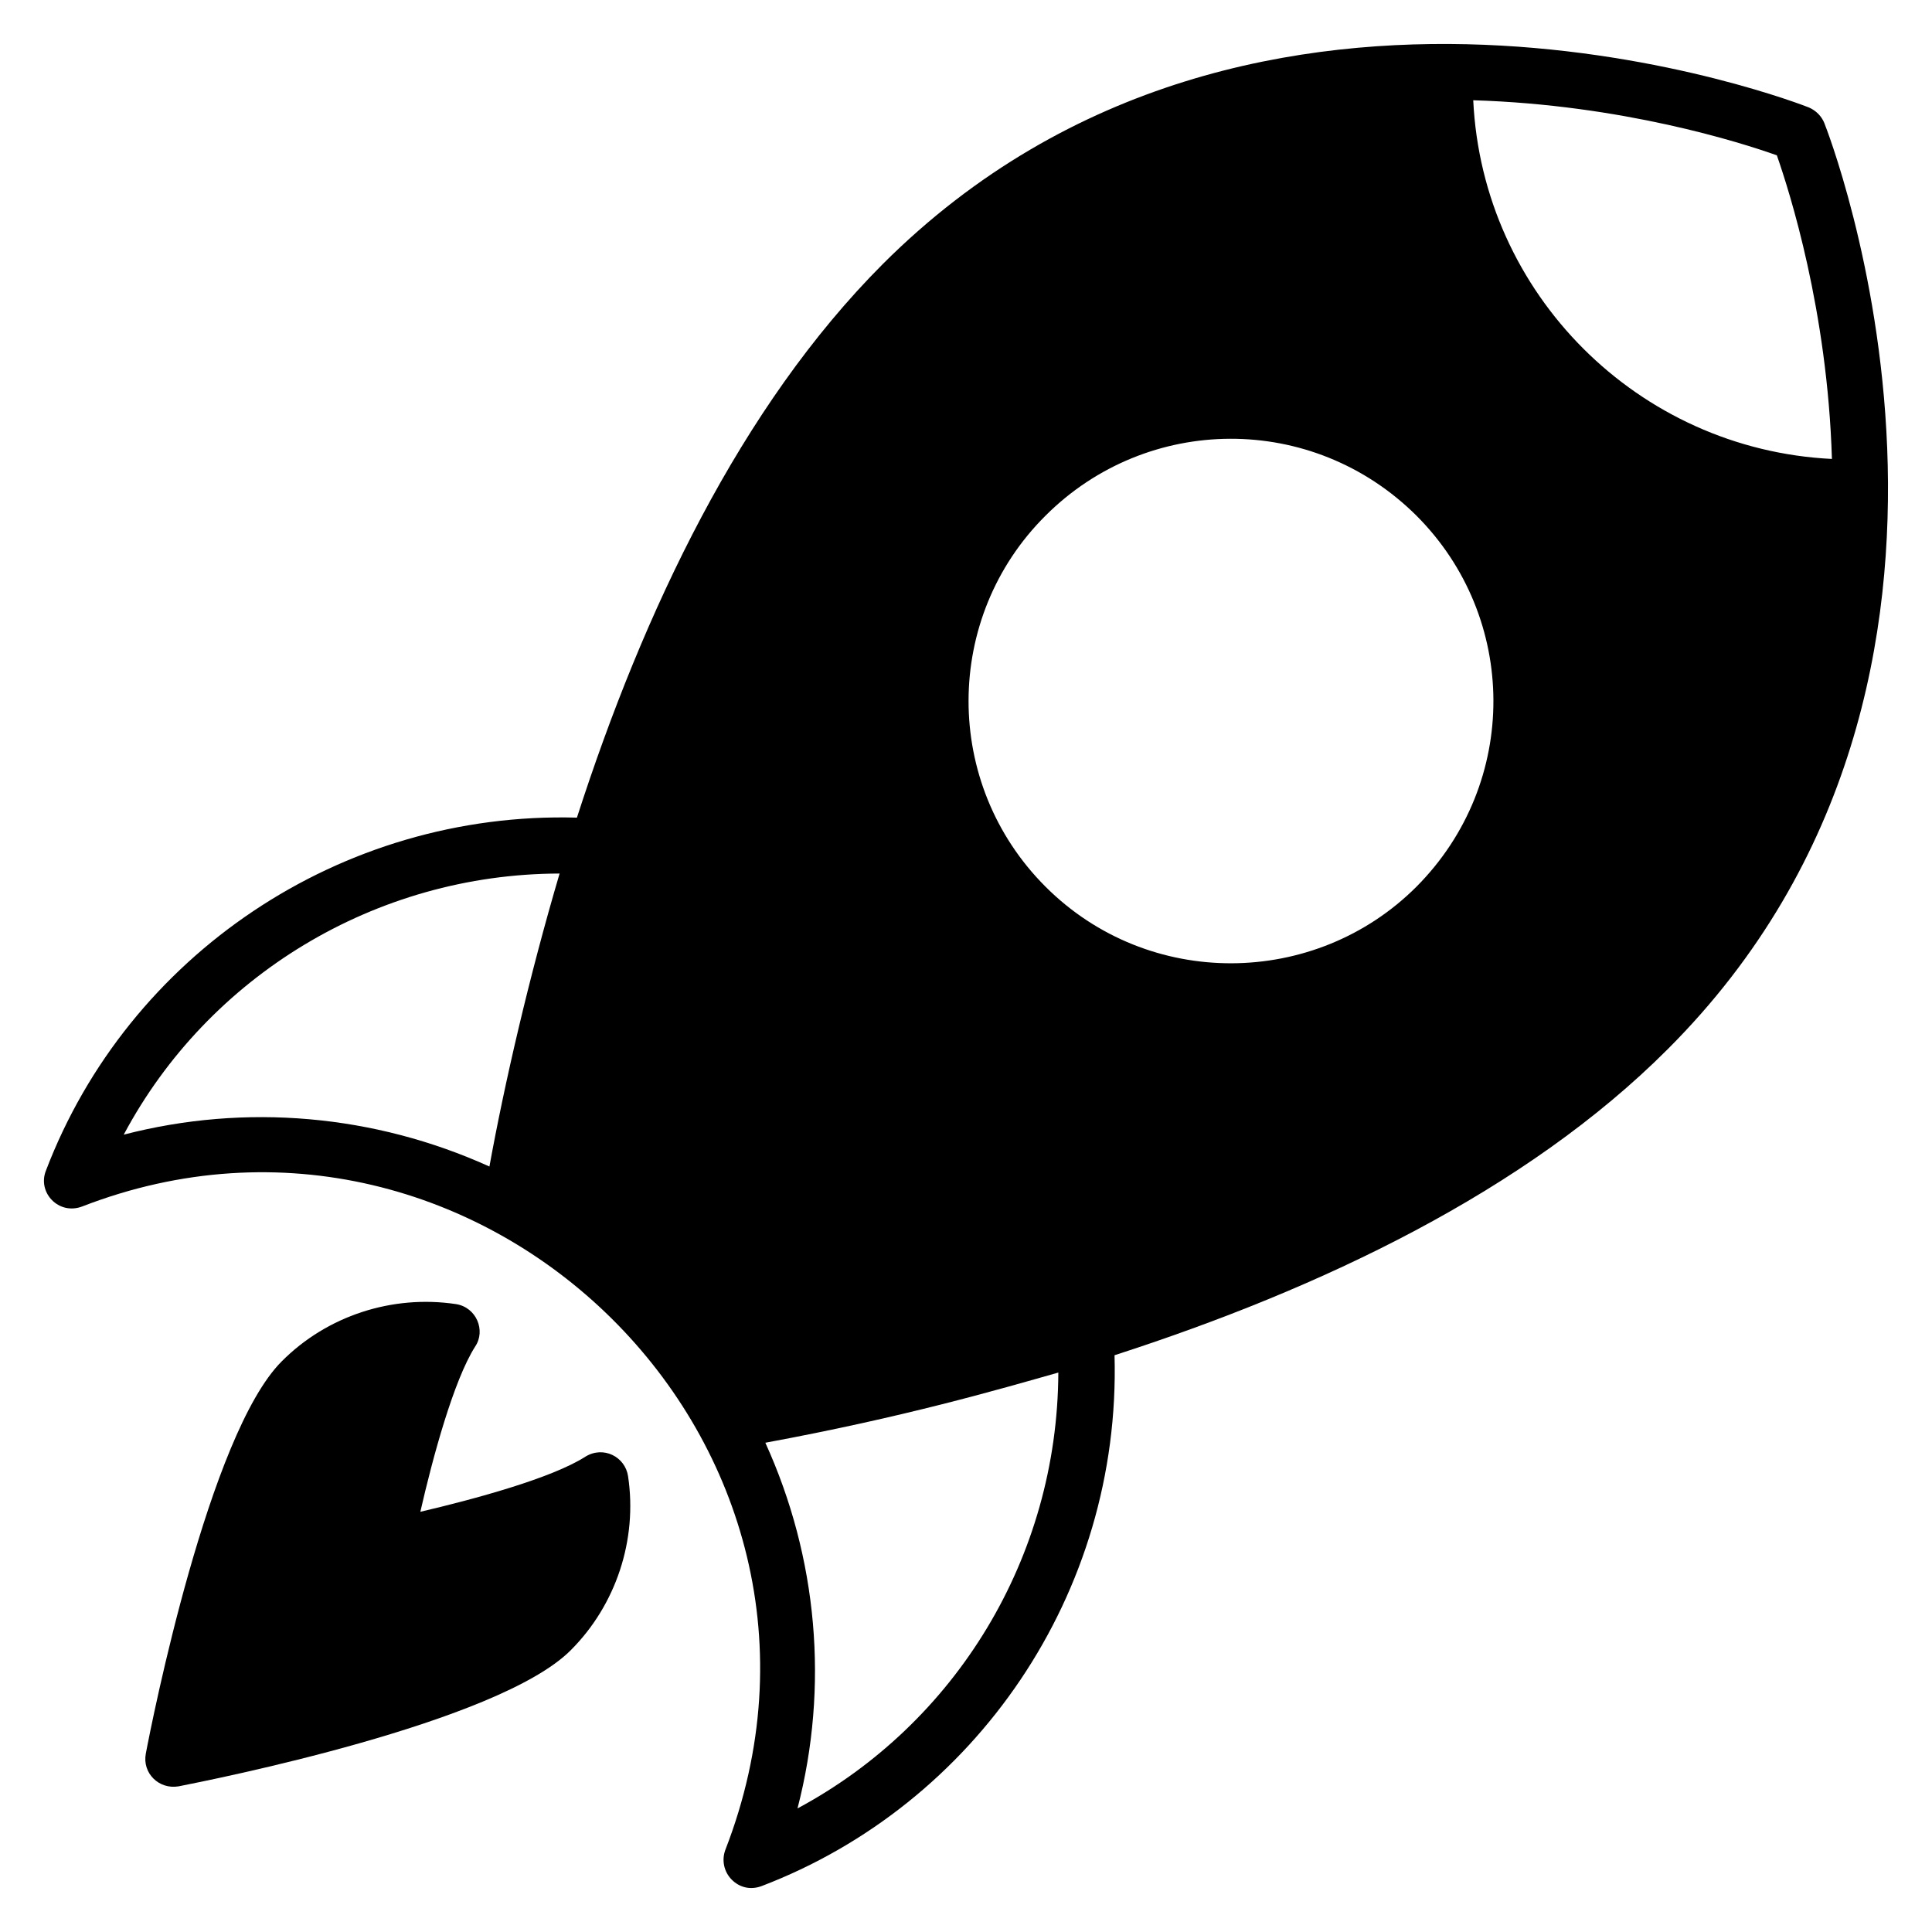
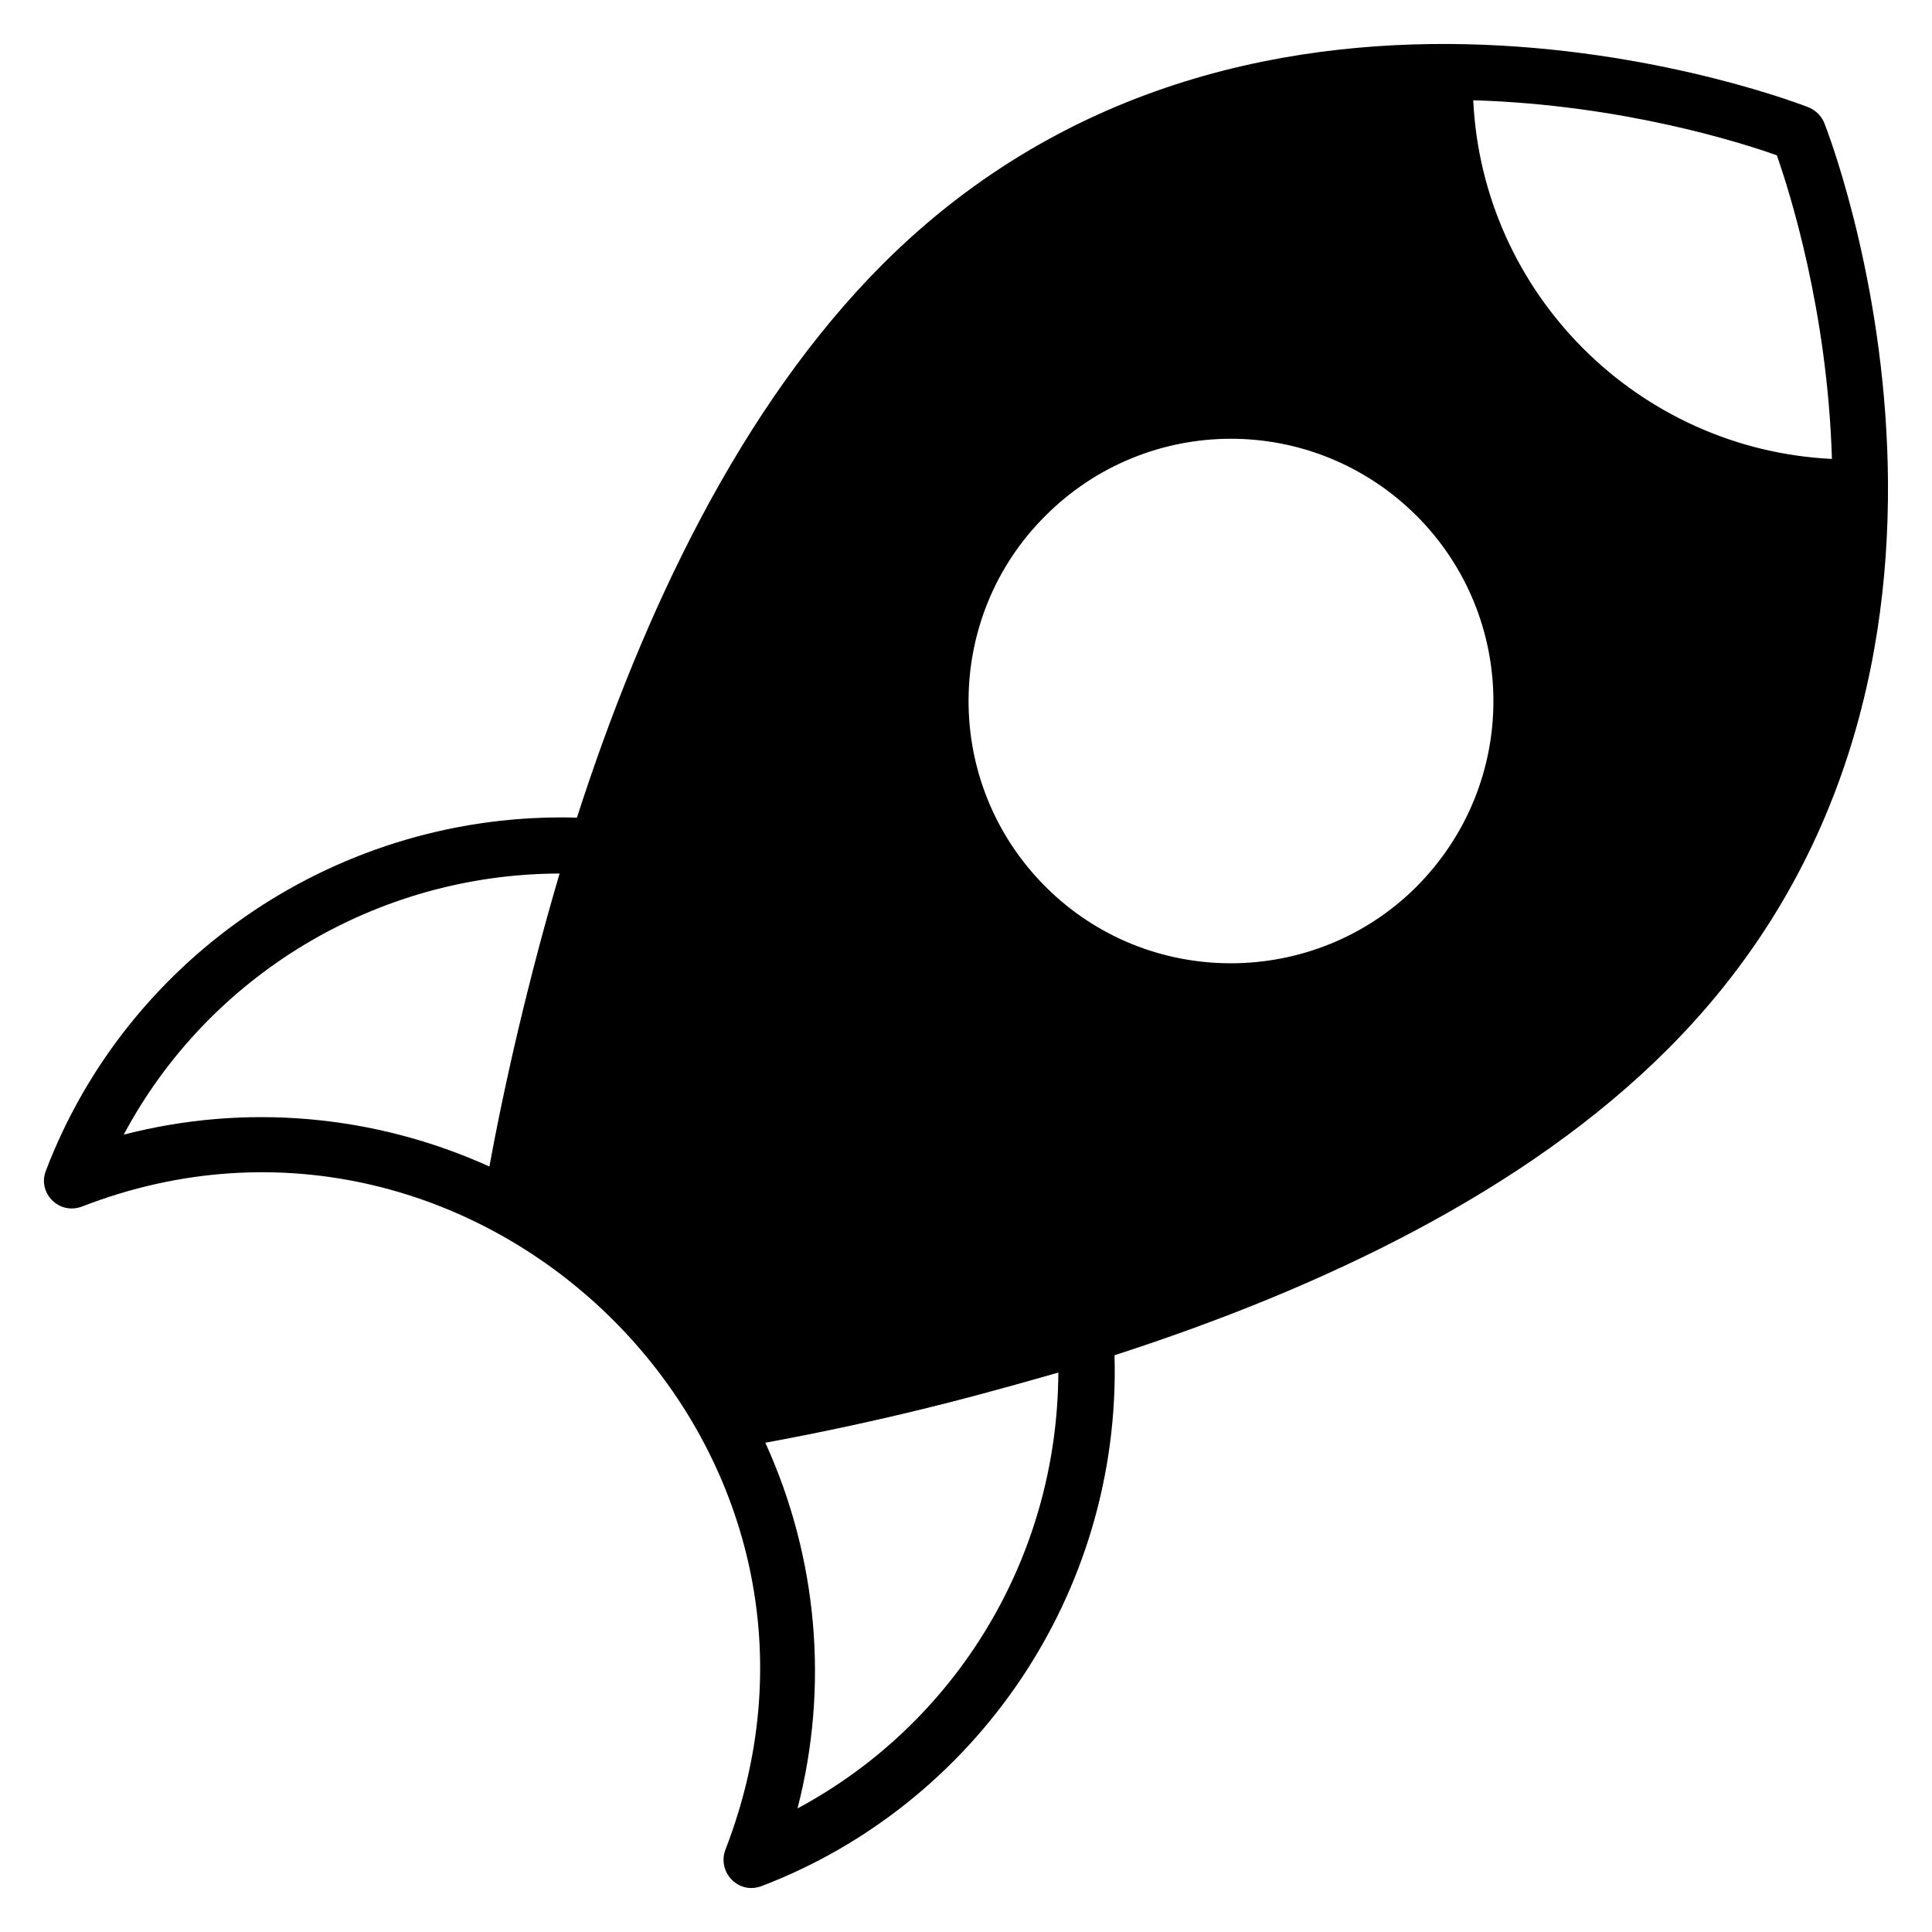
<svg xmlns="http://www.w3.org/2000/svg" fill="#000000" width="800px" height="800px" version="1.1" viewBox="144 144 512 512">
  <g>
    <path d="m627.48 176.64c-0.742-1.852-2.223-3.336-4.074-4.148-1.48-0.594-146.33-57.566-245.46 41.488-37.637 37.711-63.422 92.02-81.055 146.7-62.641-1.734-118.95 36.48-140.7 93.5-2.363 5.836 3.348 11.906 9.559 9.559 105.34-40.855 212.09 63.207 170.48 170.48-1.039 2.742-0.371 5.852 1.703 7.926 1.949 1.949 4.766 2.824 7.856 1.703 56.48-21.539 95.328-77.34 93.574-140.7 54.605-17.633 108.99-43.418 146.62-81.129 99.129-99.055 42.082-243.98 41.488-245.38zm-353.78 276.5c-30.453-13.781-64.605-16.82-96.91-8.445 22.395-42.02 66.691-69.094 115.51-69.199-8.094 27.406-14.621 55.73-18.598 77.645zm81.645 170.11c8.371-32.305 5.336-66.457-8.52-96.91 36.816-6.797 61.836-14.117 77.645-18.598-0.207 49.09-27.195 93.016-69.125 115.51zm164.04-244.27c-26.82 26.82-71 27.312-98.316 0-27.297-27.297-27.082-71.387 0-98.316 26.953-26.953 70.754-27.41 98.316 0 26.953 26.953 27.406 70.75 0 98.316zm15.039-208.41c39.418 1.184 70.902 11.188 80.461 14.594 3.336 9.559 13.41 41.047 14.594 80.461-51.34-2.519-92.609-43.711-95.055-95.055z" />
-     <path d="m295.26 581.32c-19.262 19.336-95.352 34.379-103.95 36.082-5.215 0.871-9.637-3.512-8.668-8.668 1.629-8.668 16.746-84.684 36.008-103.95 12.004-12.078 29.266-17.707 46.156-15.188 5.453 0.828 7.992 7.019 5.113 11.262-5.703 8.965-11.262 29.488-14.523 43.785 14.227-3.336 34.824-8.891 43.715-14.598 4.785-2.969 10.574 0.004 11.336 5.188 2.519 16.82-3.184 34.086-15.188 46.086z" />
  </g>
</svg>